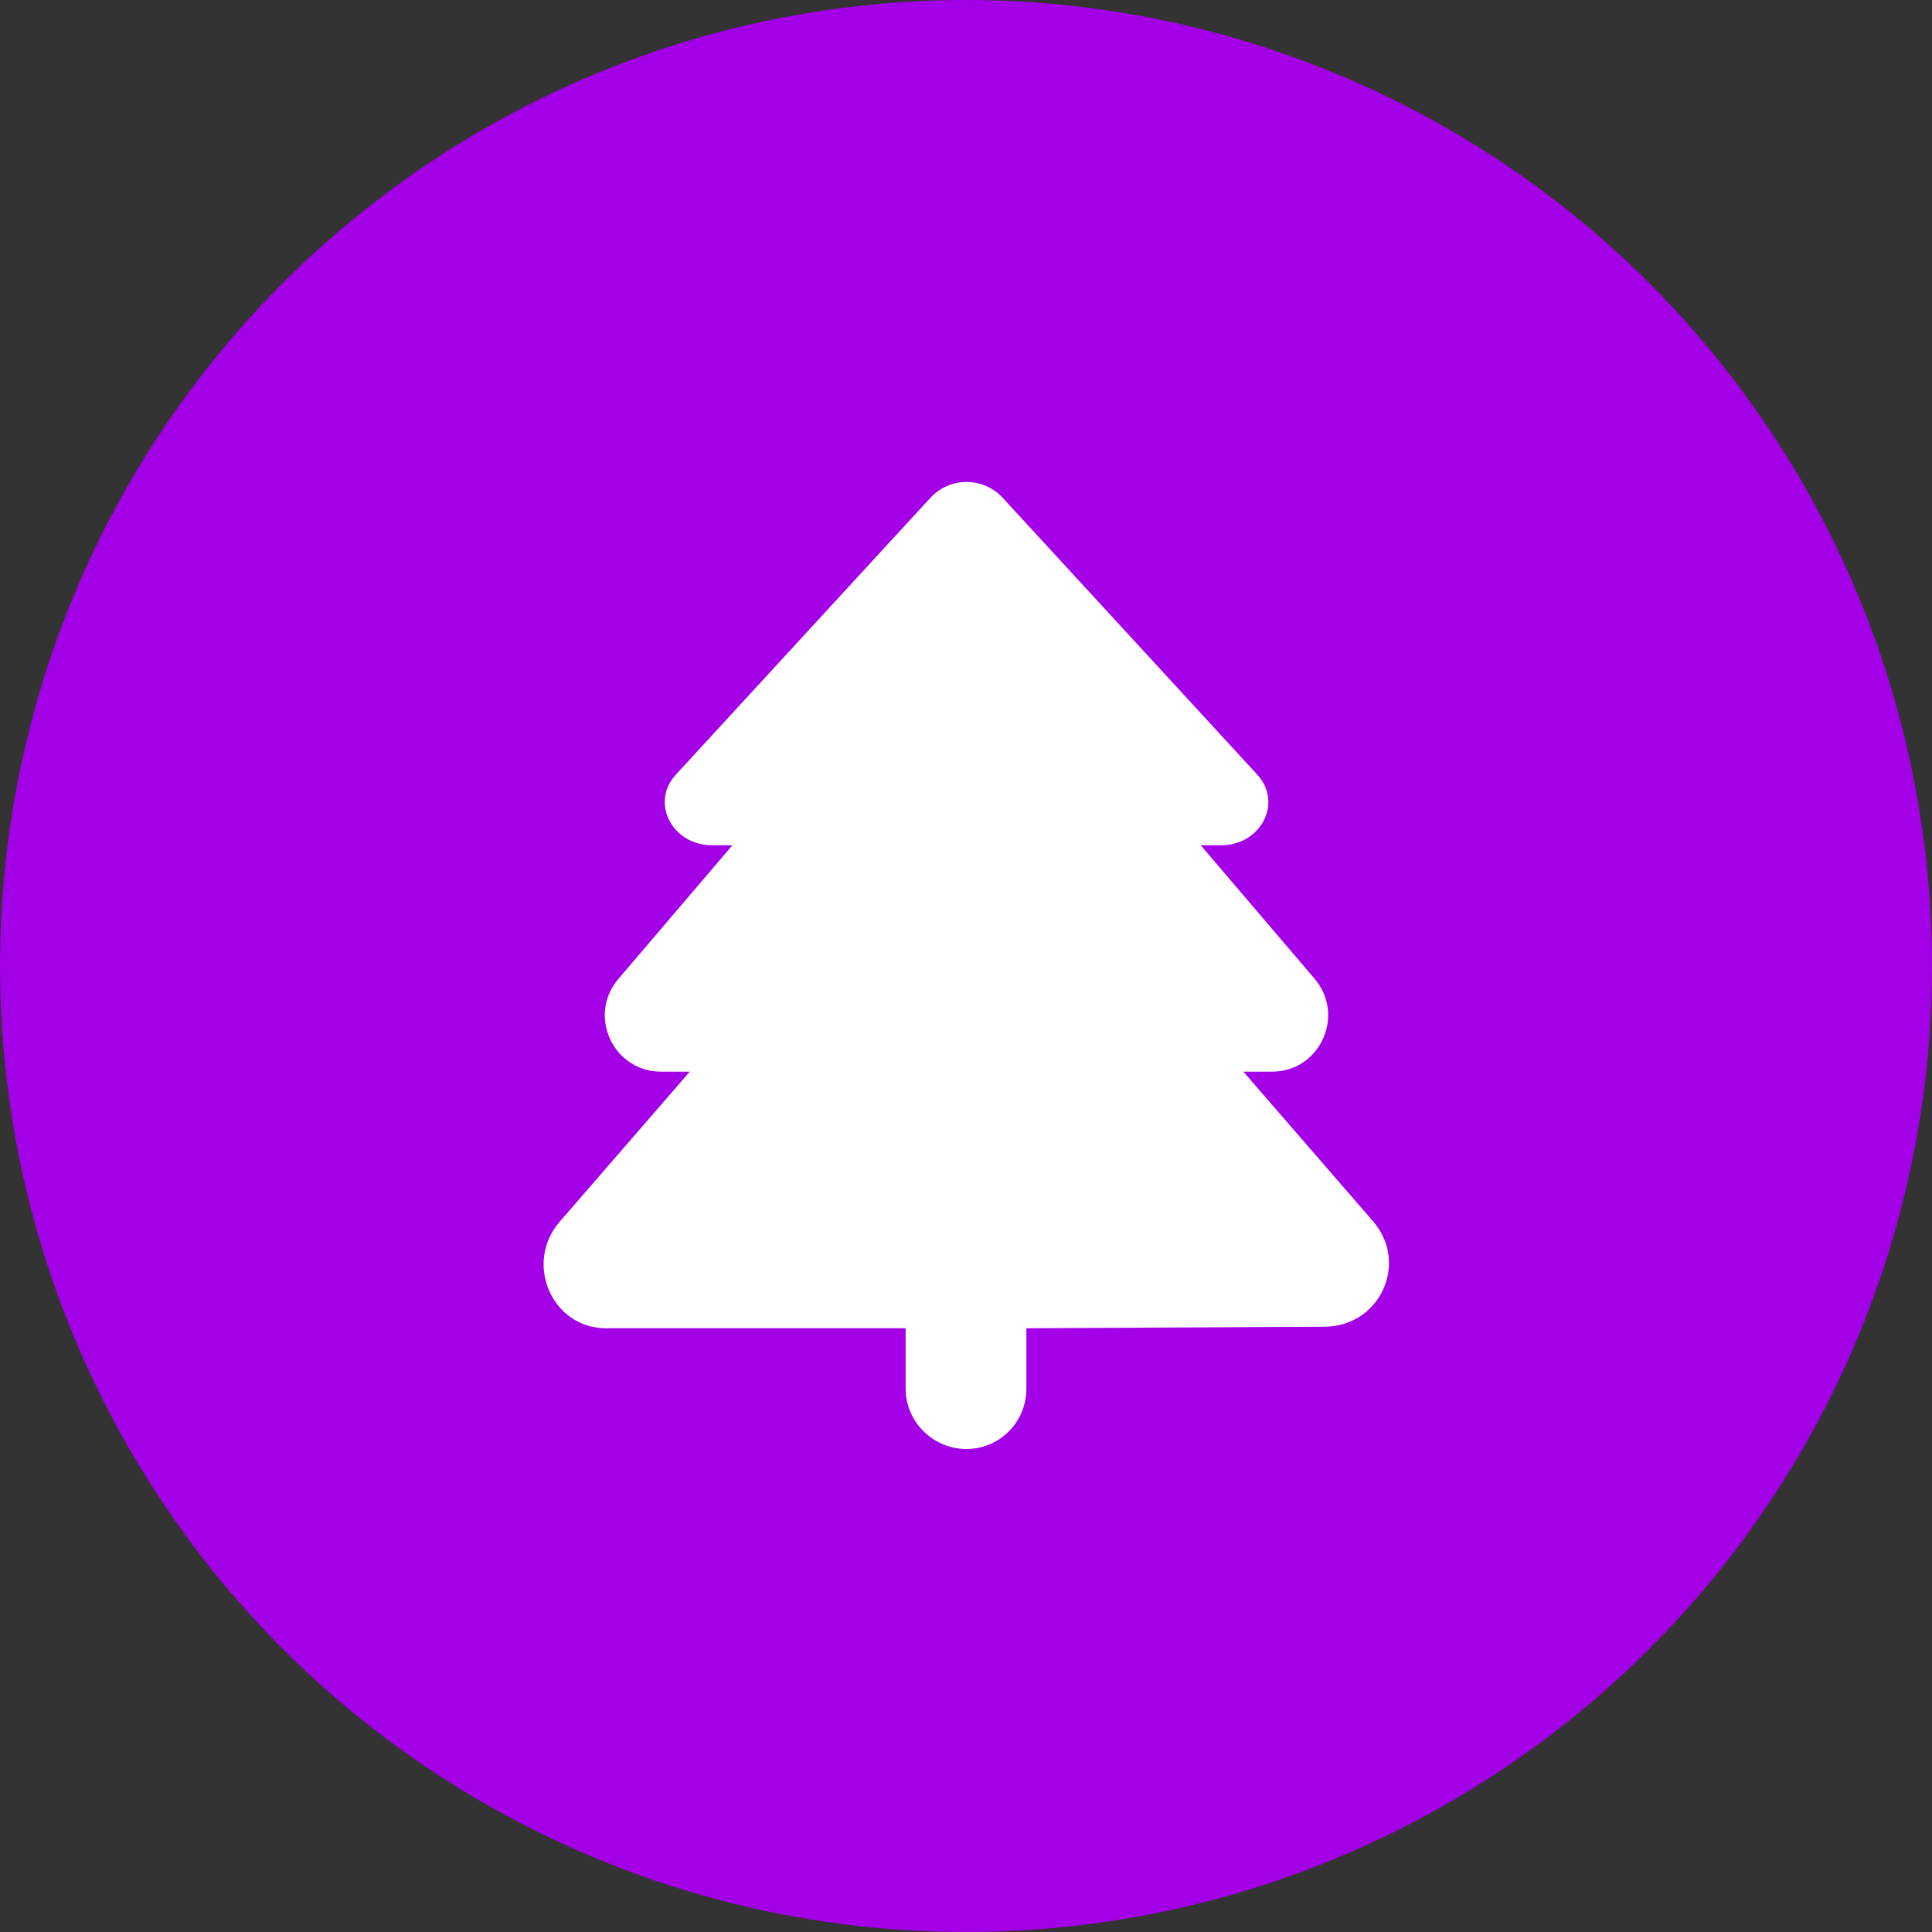
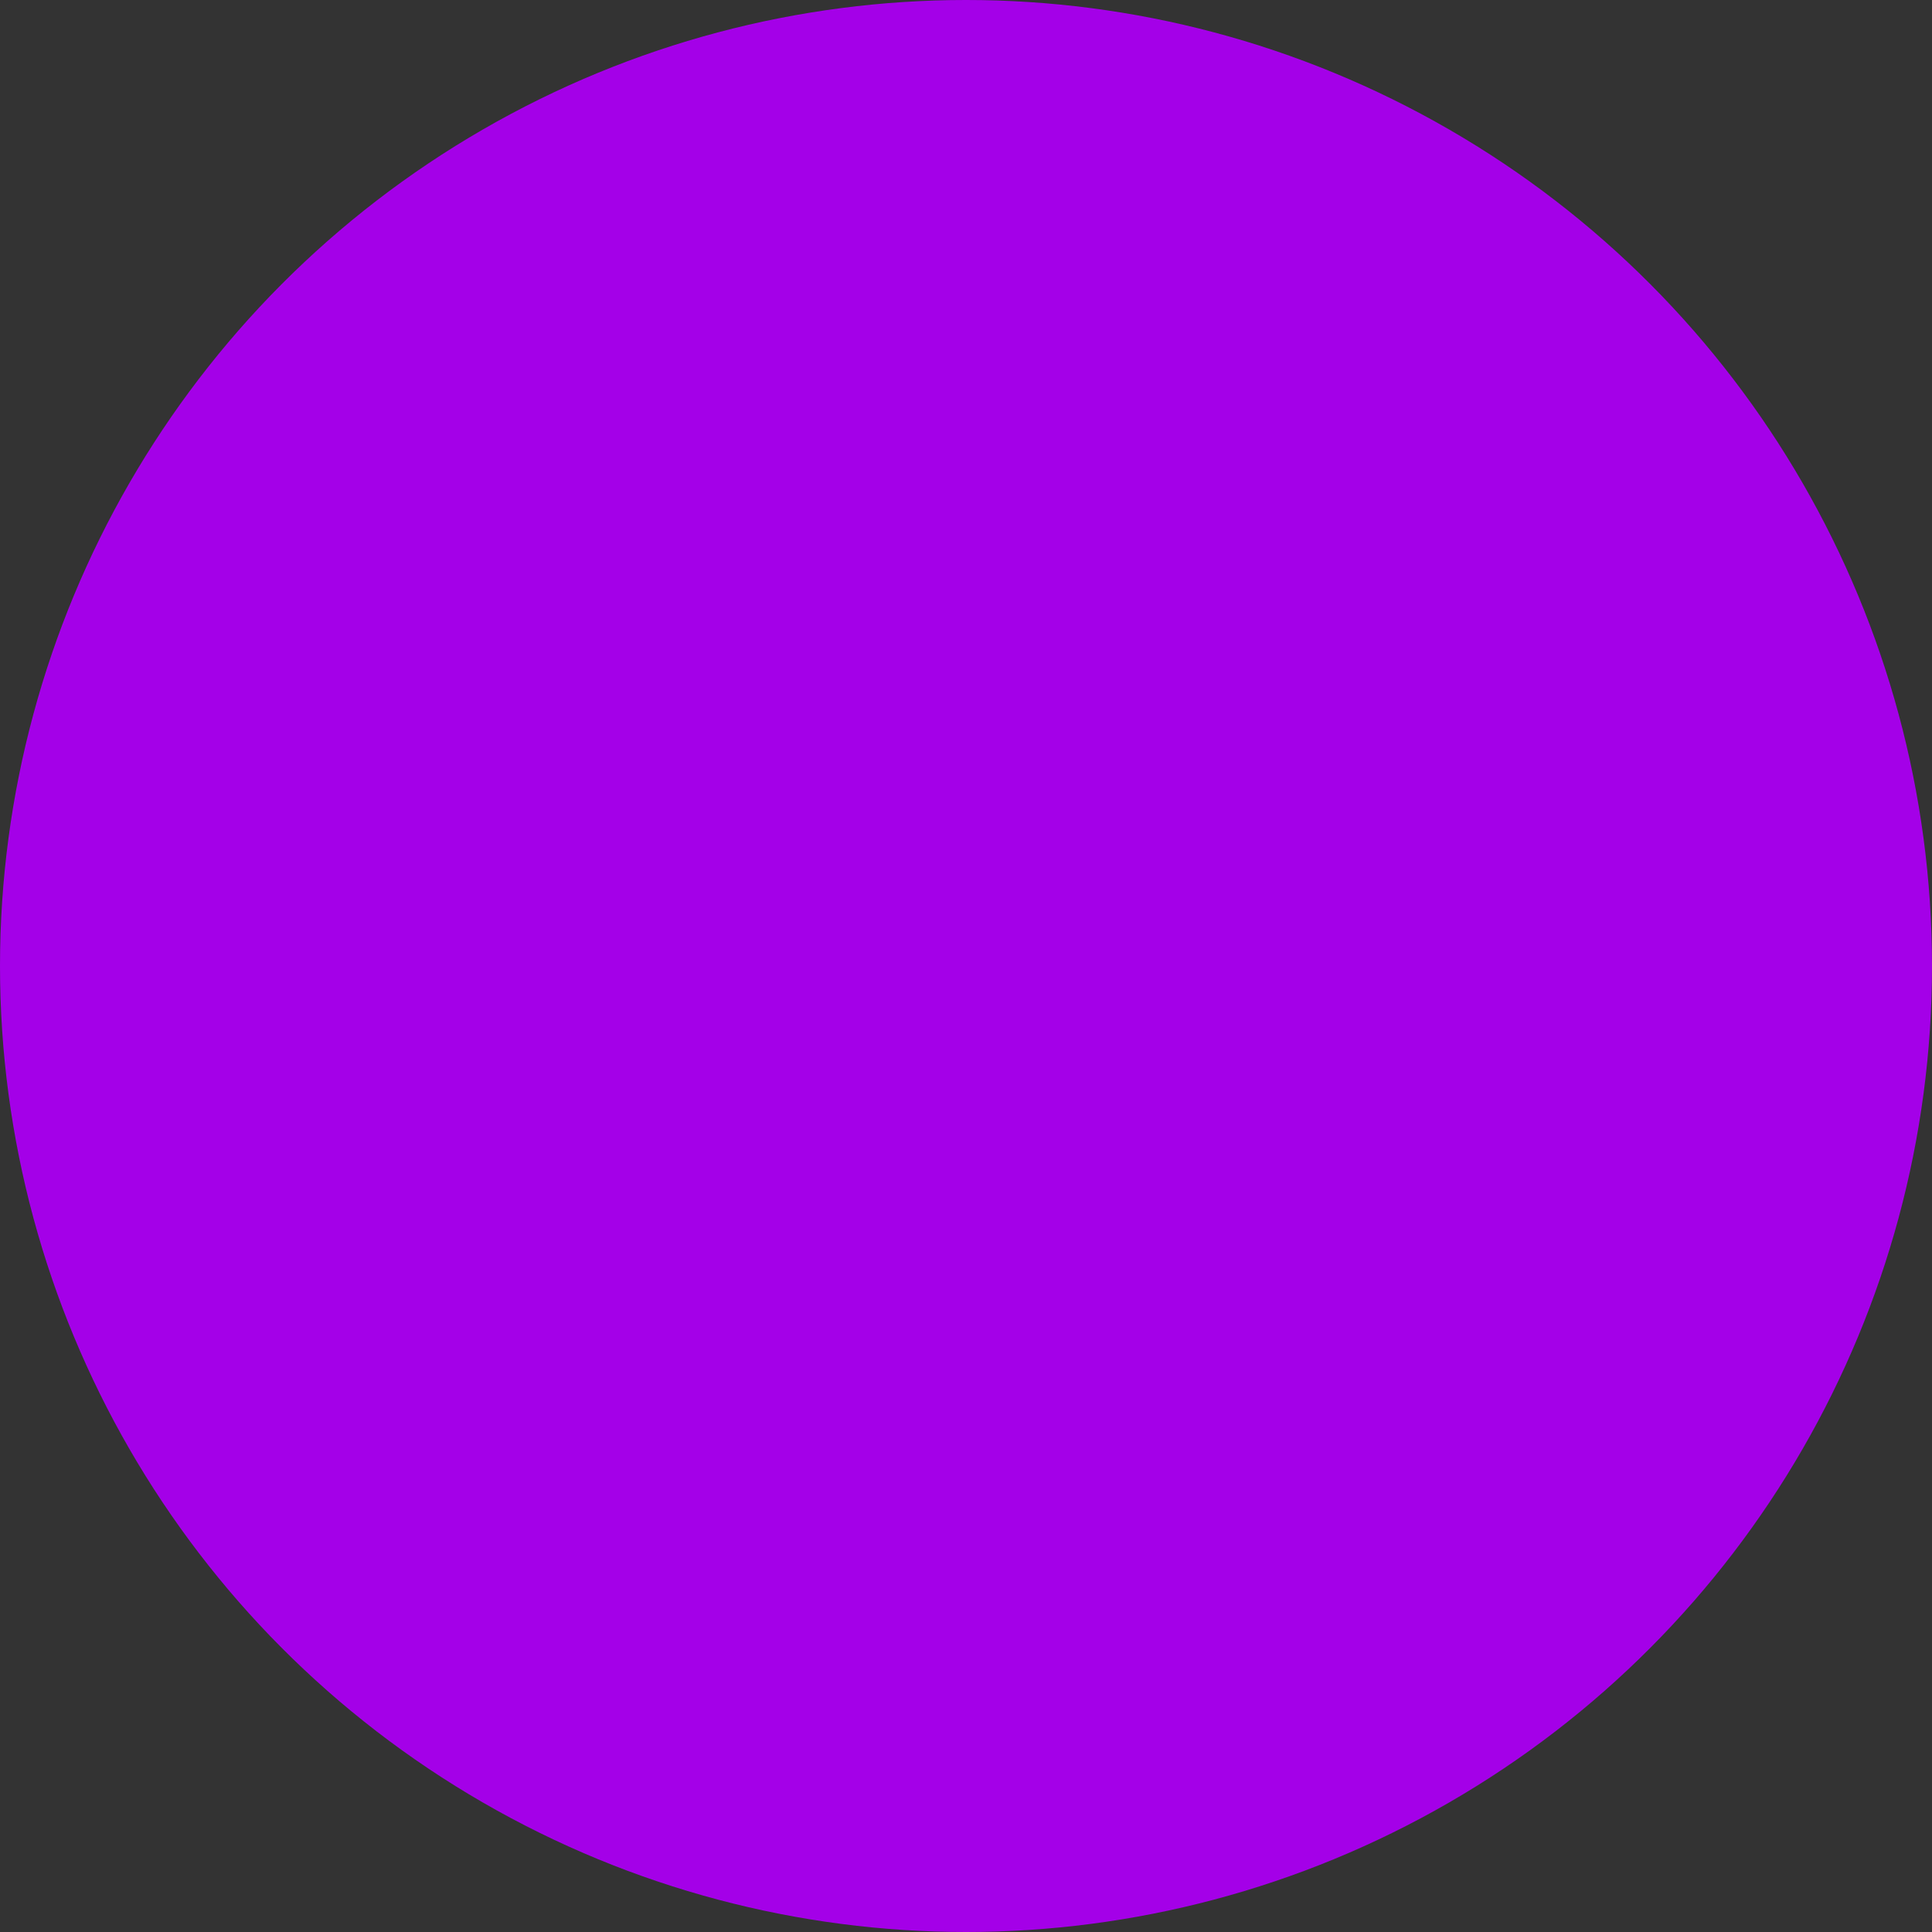
<svg xmlns="http://www.w3.org/2000/svg" version="1.1" id="Layer_1" x="0px" y="0px" viewBox="0 0 512 512" style="enable-background:new 0 0 512 512;" xml:space="preserve">
  <rect x="0" y="0" width="512" height="512" fill="#333333" stroke="none" />
  <style type="text/css">
	.st0{fill:#A400E8;}
	.st1{fill:#FFFFFF;}
</style>
  <circle id="XMLID_1_" class="st0" cx="256" cy="256" r="256" />
  <g id="XMLID_2_">
-     <path id="XMLID_3_" class="st1" d="M350.9,351.6l-78.9,0.4v16c0,8.9-7.1,16-15.9,16c-8.8,0-16.1-7.2-16.1-16v-16l-79.4,0   c-14.3,0-21.8-17.2-12.3-28.2l34.5-39.8h-7.6c-12.7,0-19.6-14.9-11.3-24.6l30.2-35.4h-5.4c-10.6,0-16.4-11.3-9.6-18.7l67.4-73.3   c5.2-5.7,14.1-5.7,19.3,0l67.4,73.3c6.8,7.4,1,18.7-9.6,18.7h-5.4l30.2,35.4c8.2,9.7,1.4,24.6-11.3,24.6h-7.6l34.5,39.8   C373.4,334.9,365.6,351.6,350.9,351.6z" />
-   </g>
+     </g>
</svg>